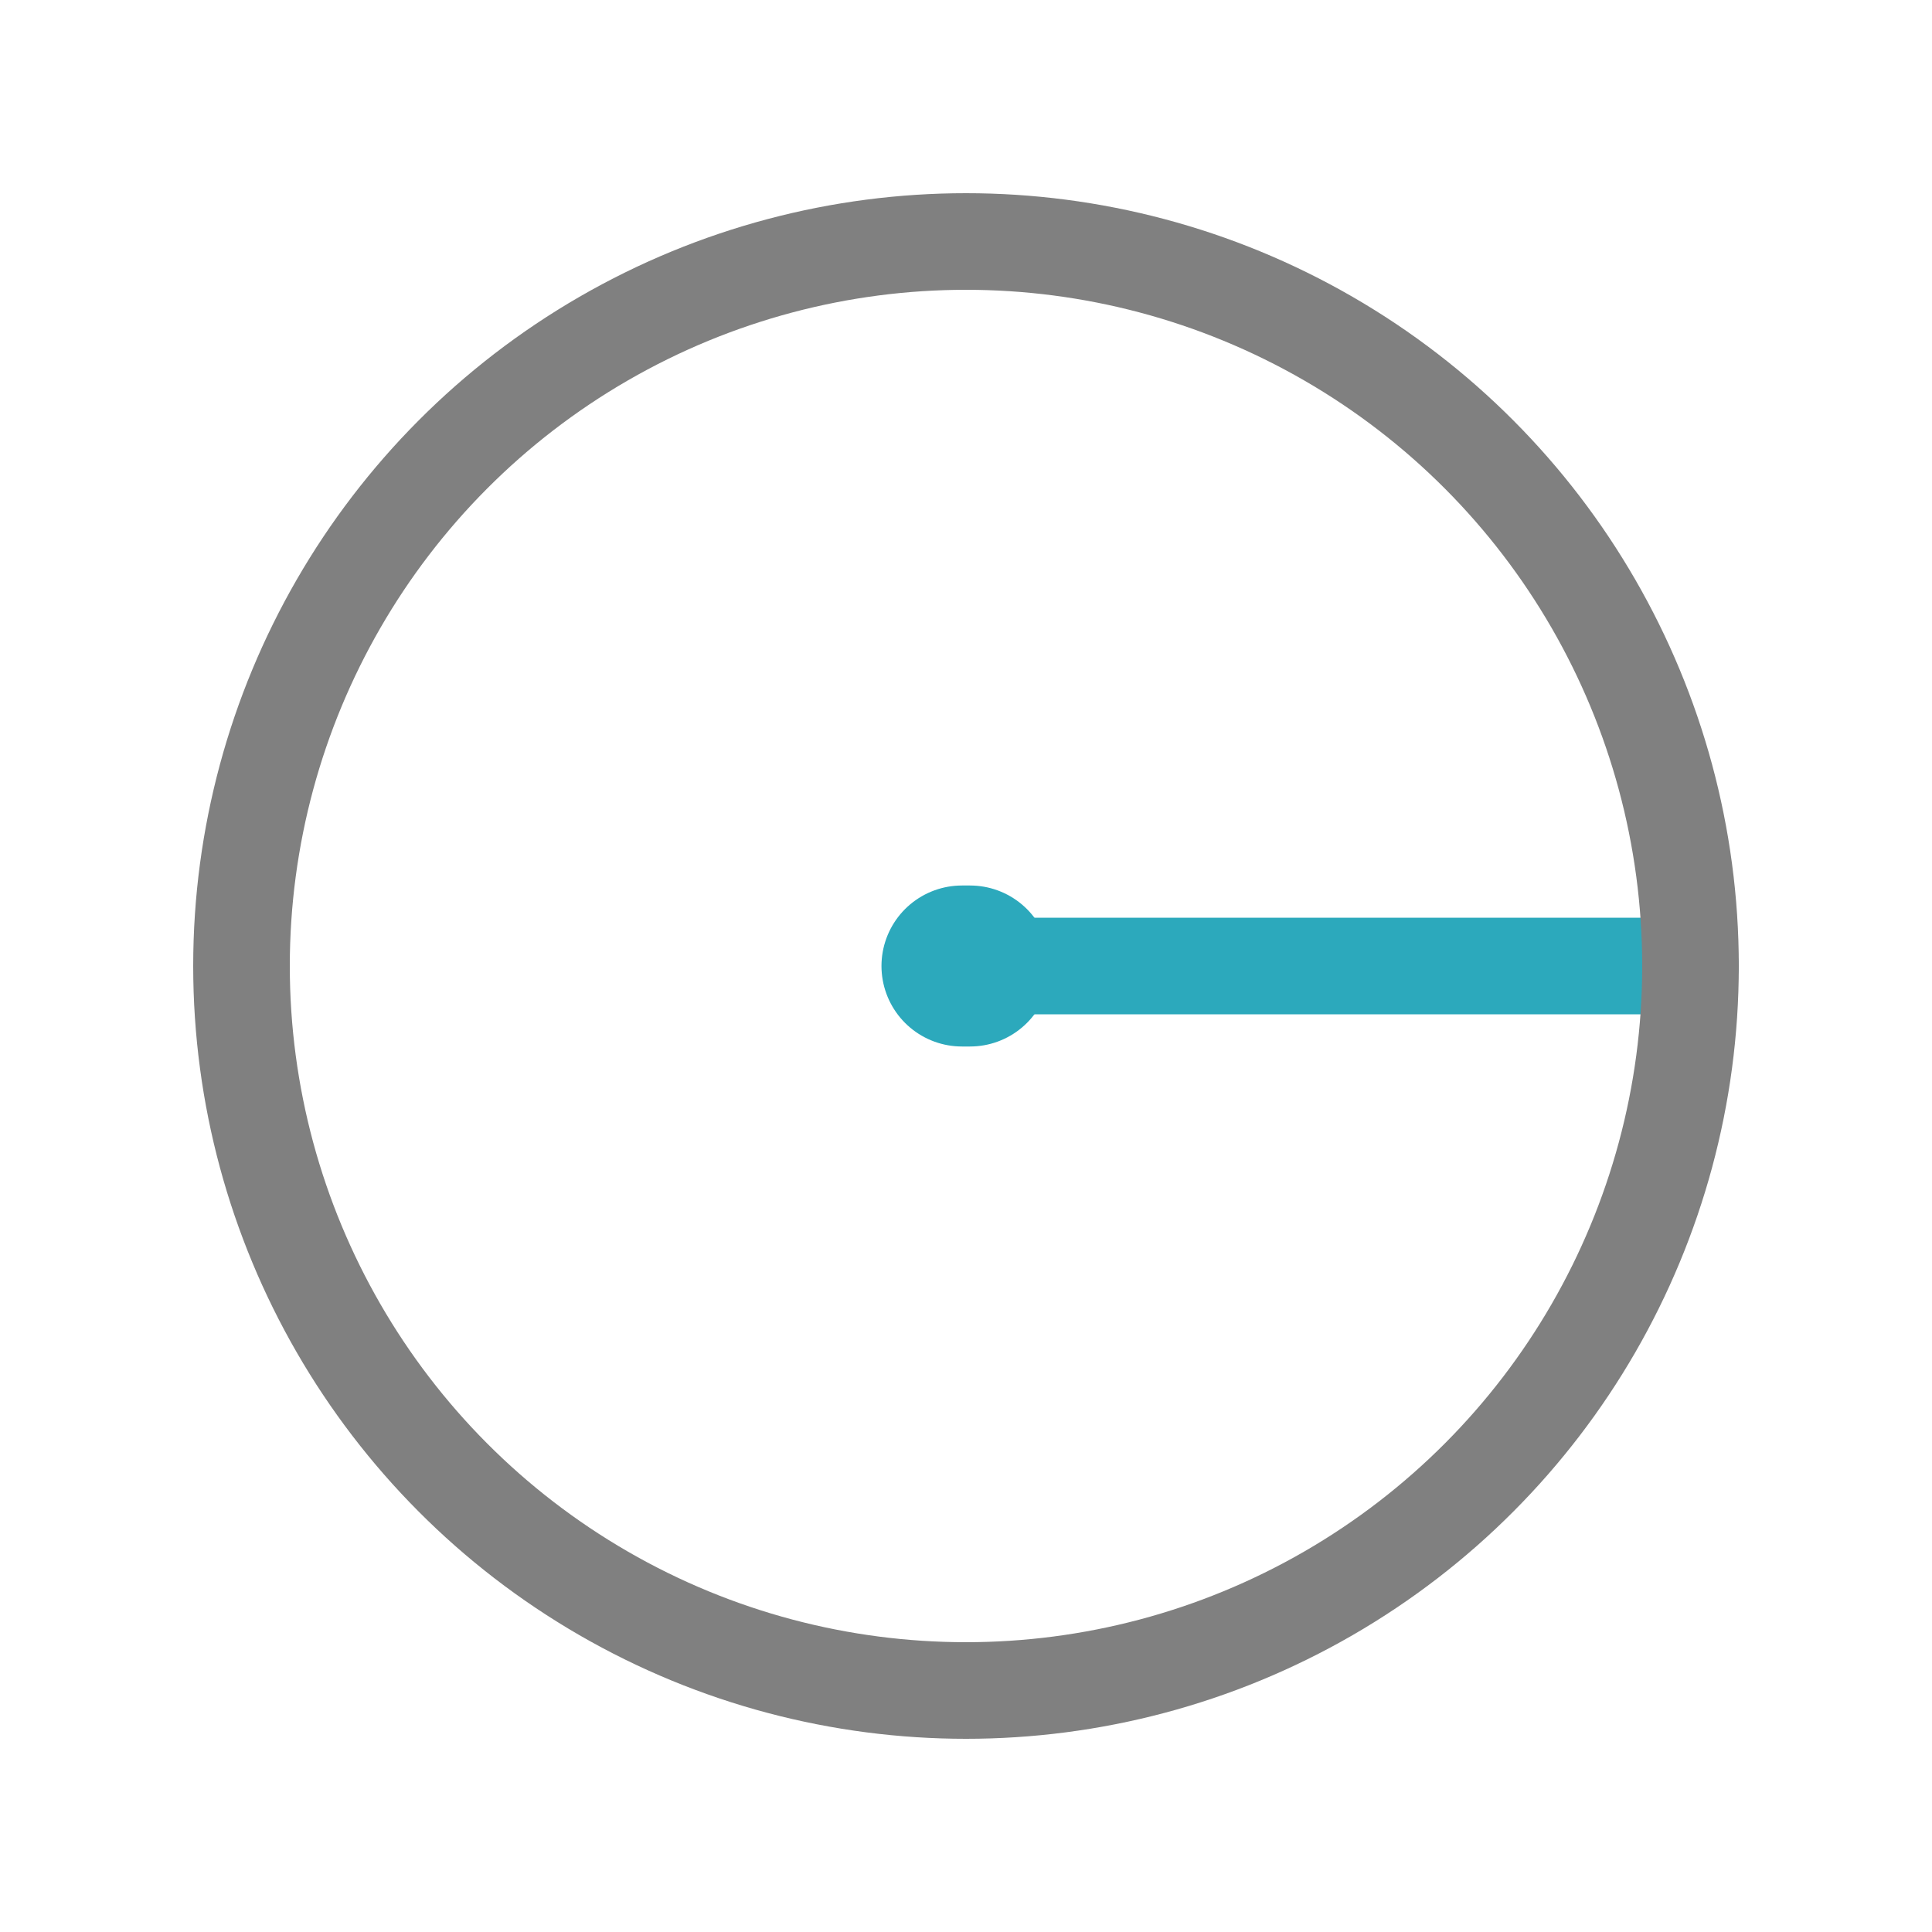
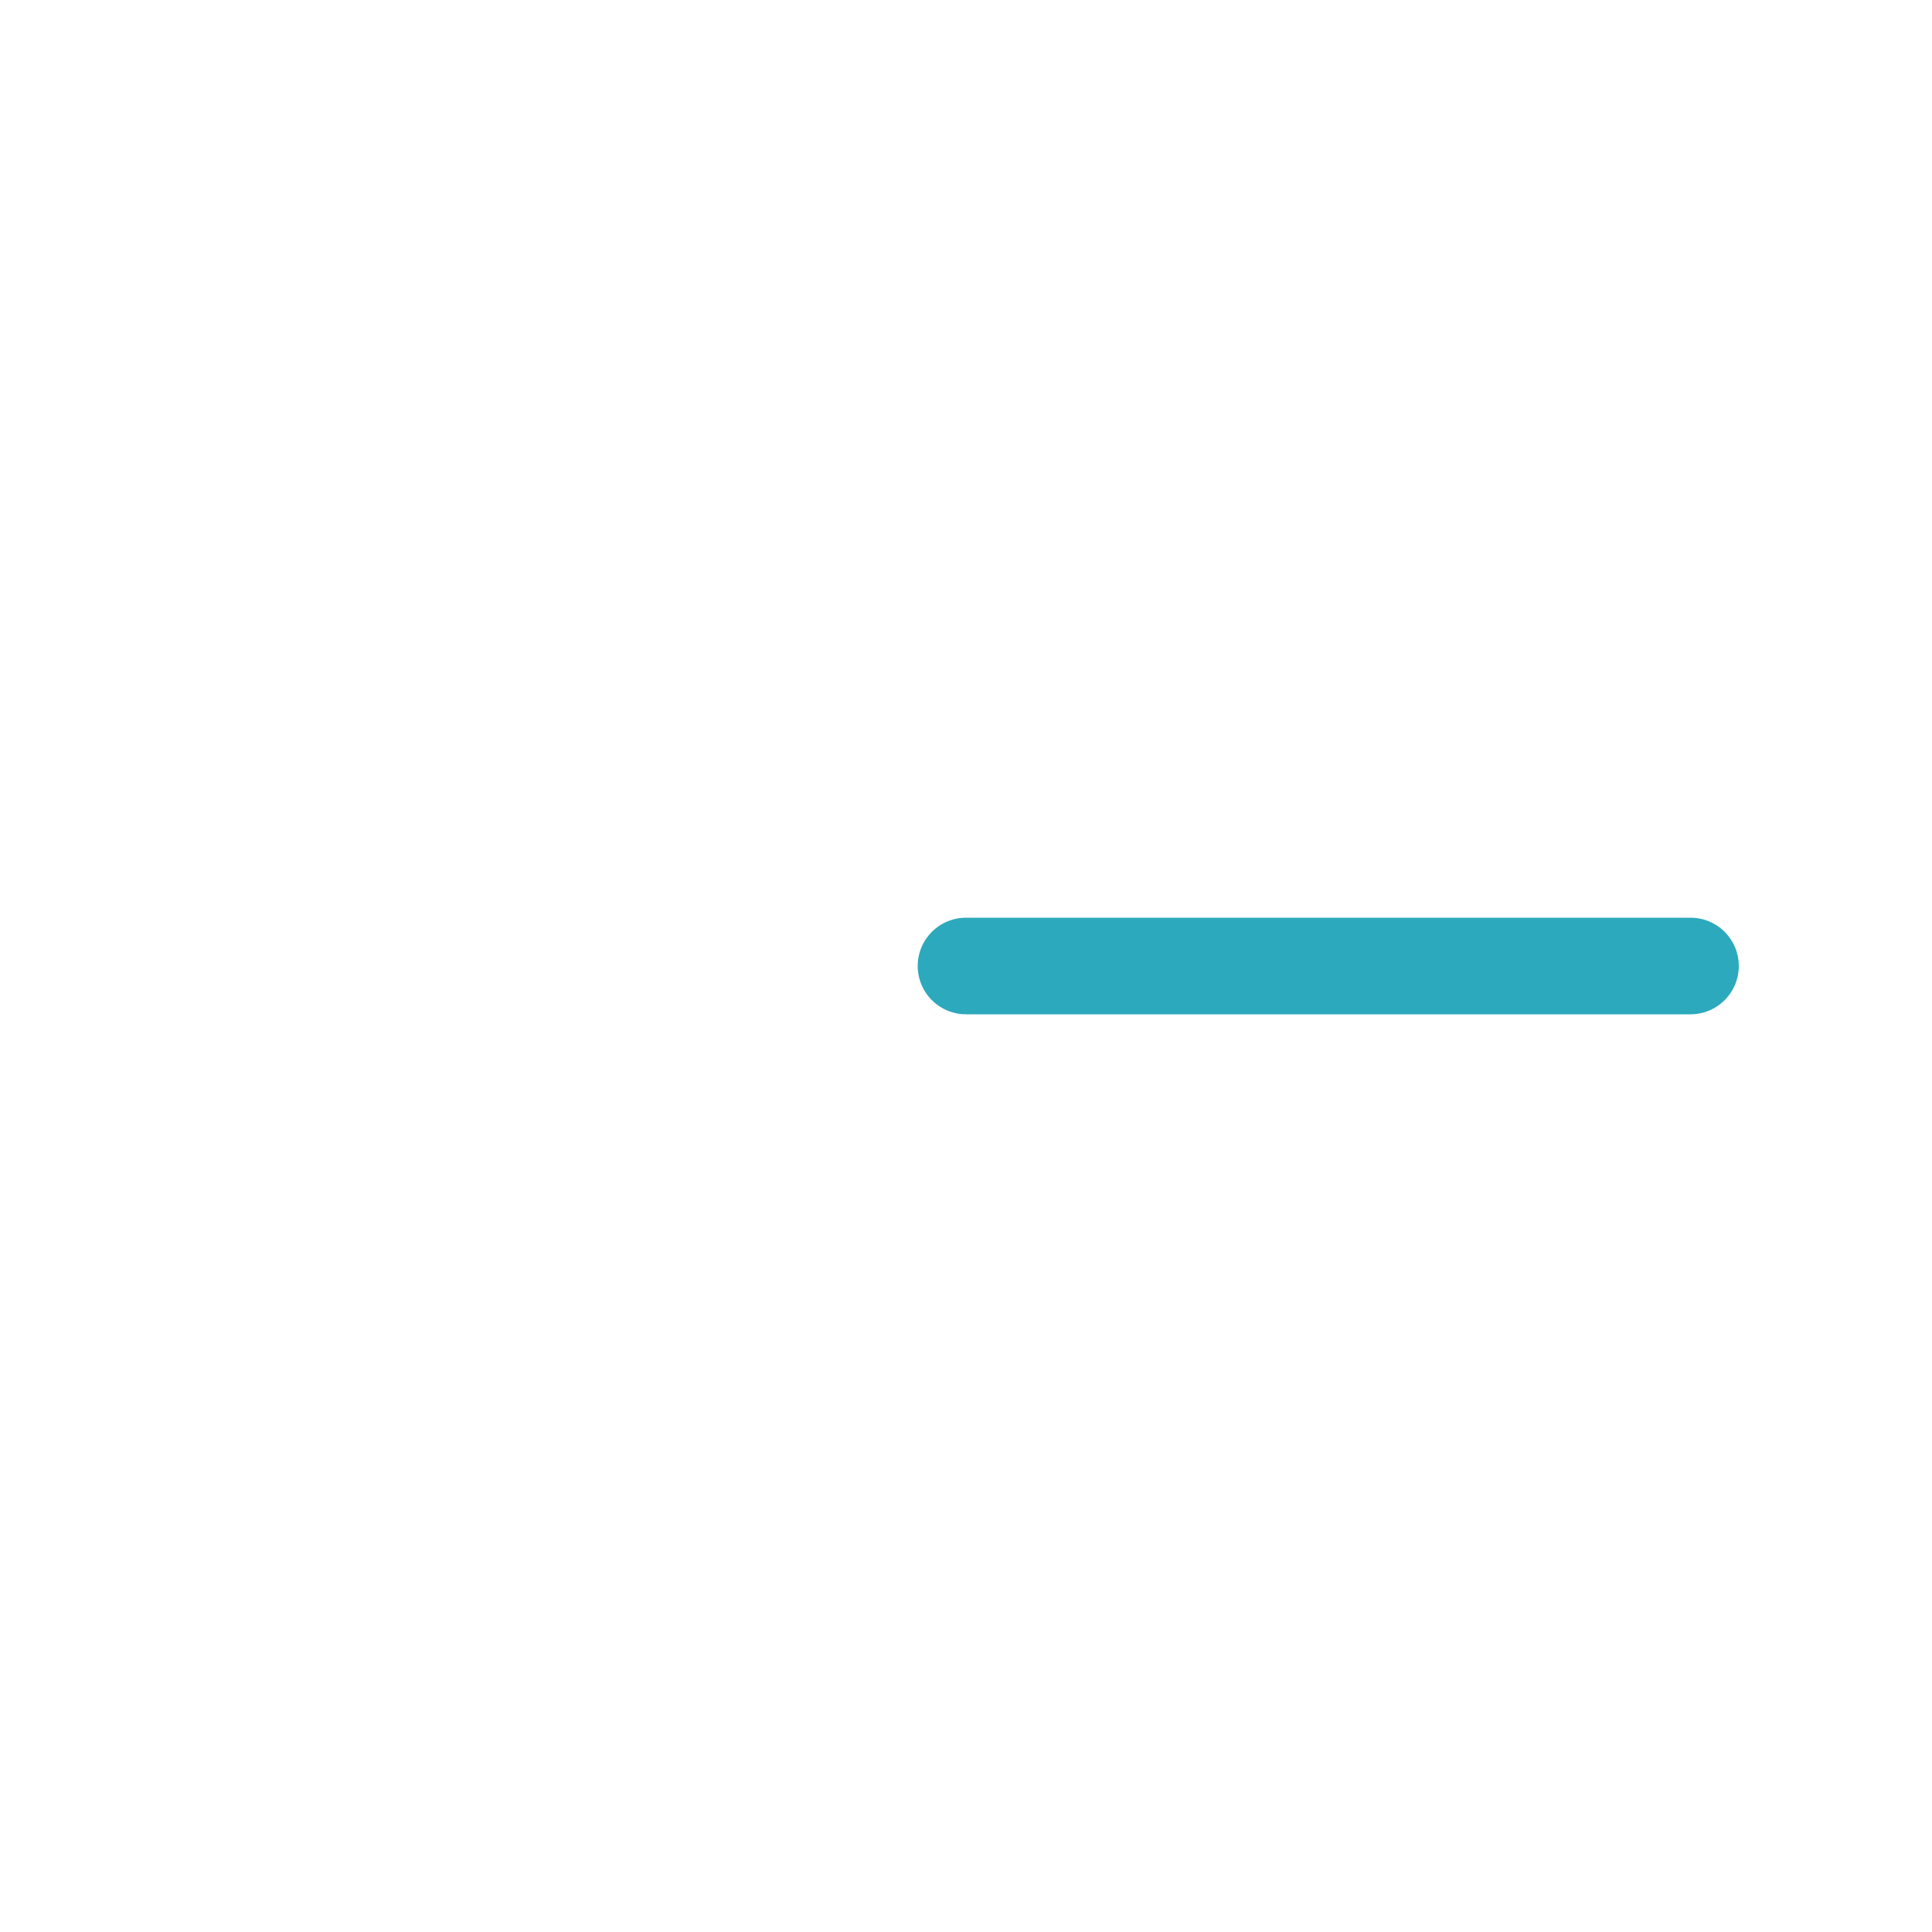
<svg xmlns="http://www.w3.org/2000/svg" fill="#000000" width="800px" height="800px" viewBox="0 0 24 24" id="radius" data-name="Line Color" class="icon line-color" version="1.1">
  <defs id="defs1" />
-   <line id="secondary-upstroke" x1="12.05" y1="12" x2="11.95" y2="12" style="fill: none; stroke: rgb(44, 169, 188); stroke-linecap: round; stroke-linejoin: round; stroke-width: 2;" />
  <line id="secondary" x1="21" y1="12" x2="12" y2="12" style="fill:none;stroke:rgb(44, 169, 188);stroke-linecap:round;stroke-linejoin:round;stroke-width:1.2;stroke-dasharray:none" />
-   <circle id="primary" cx="12" cy="12" r="9" style="fill:none;stroke:#808080;stroke-linecap:round;stroke-linejoin:round;stroke-width:1.2;stroke-dasharray:none;stroke-opacity:1" />
</svg>